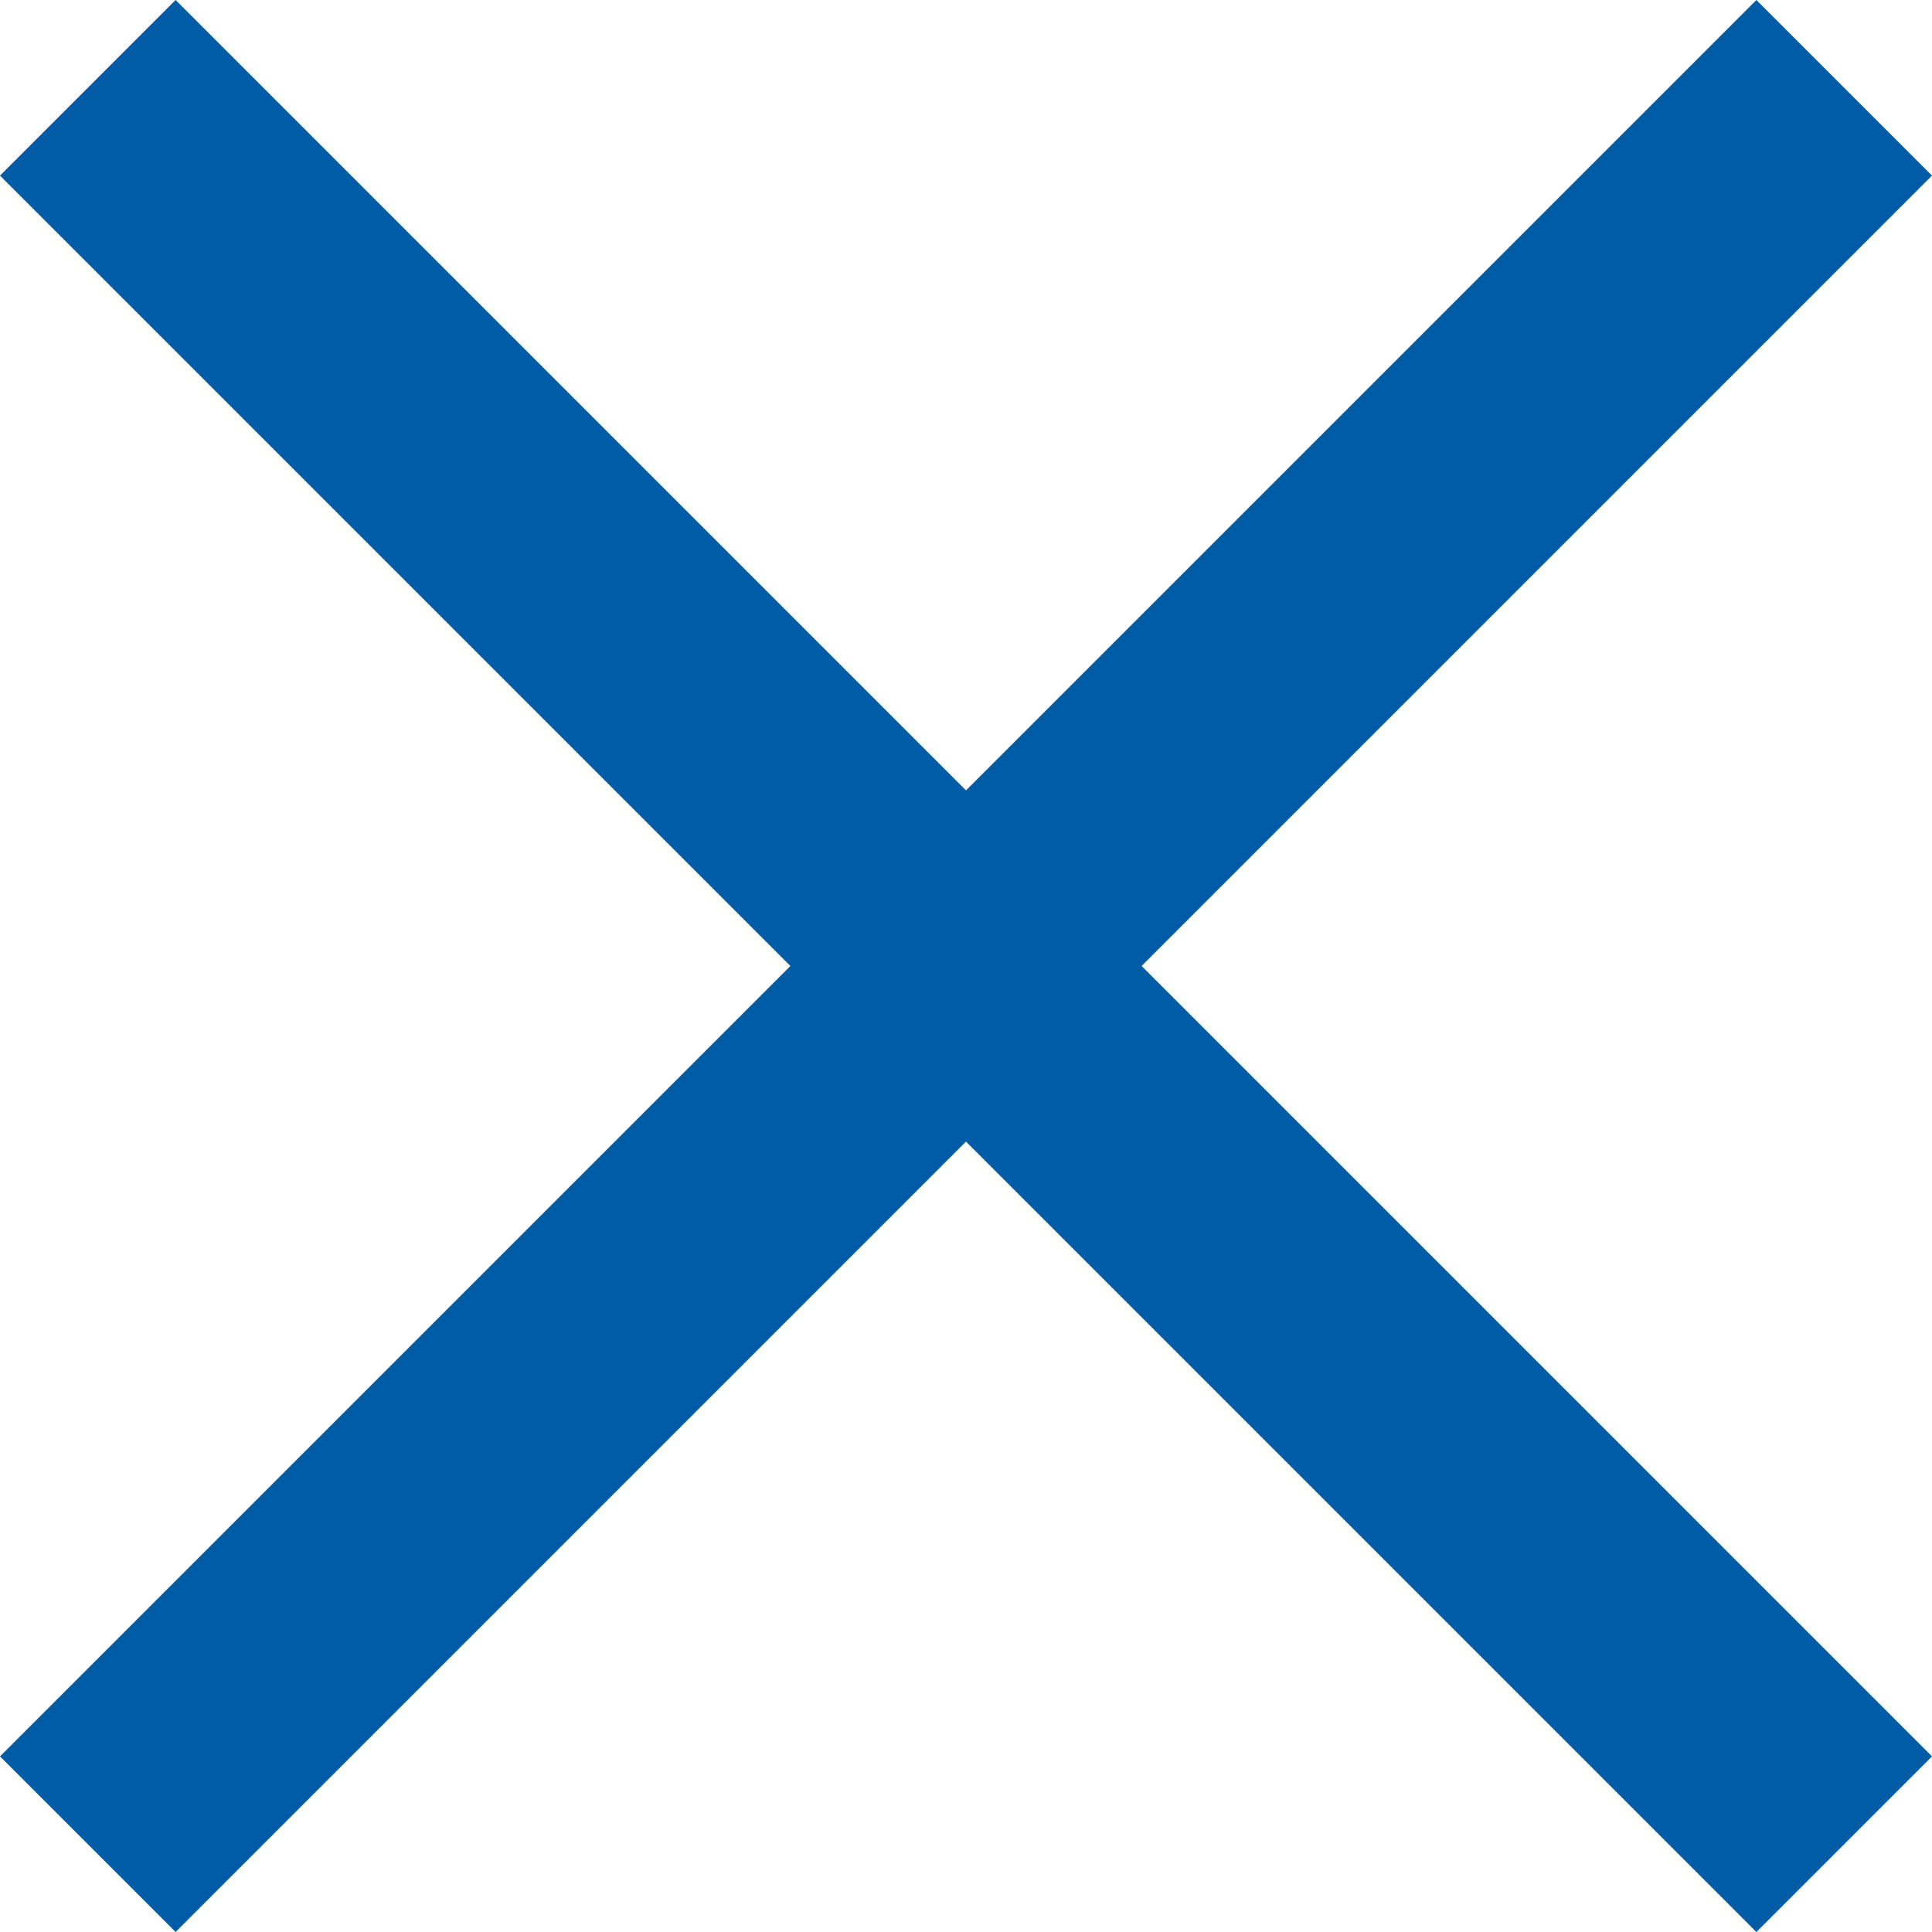
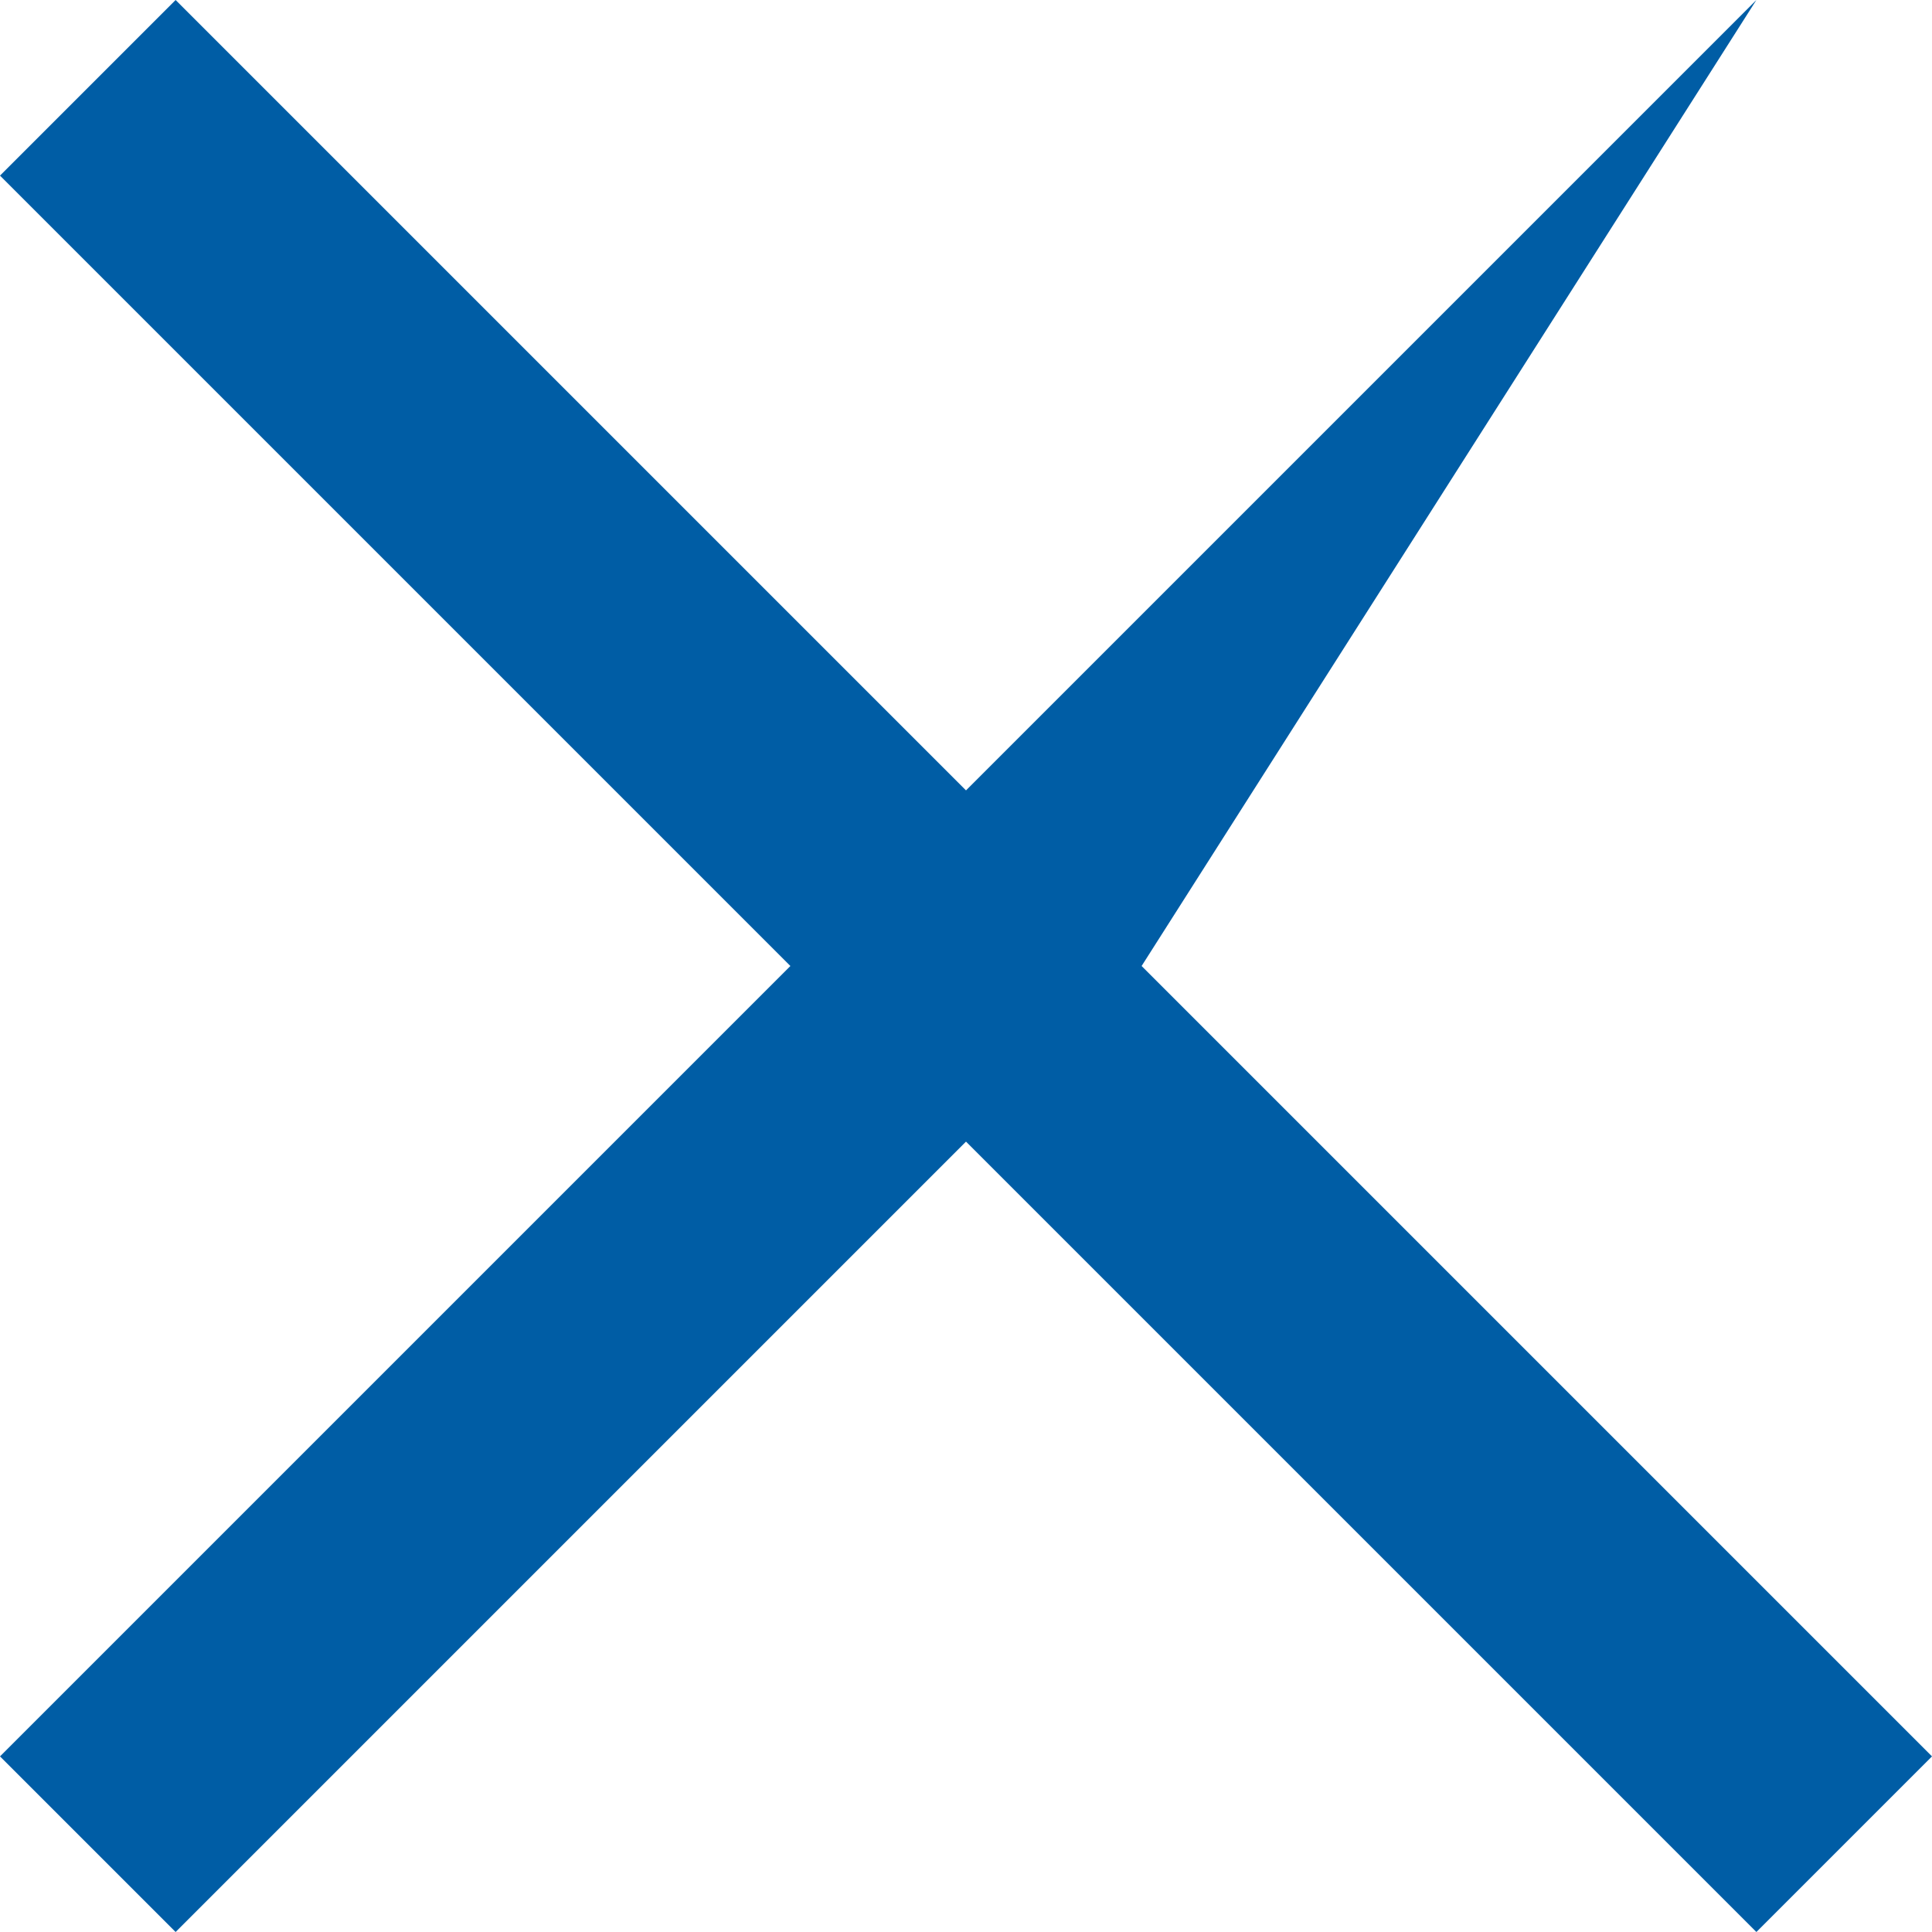
<svg xmlns="http://www.w3.org/2000/svg" viewBox="7.222 7.222 15.556 15.556">
-   <path fill-rule="evenodd" clip-rule="evenodd" d="M15 13.586L8.636 7.222L7.222 8.636L13.586 15L7.222 21.364L8.636 22.778L15 16.414L21.364 22.778L22.778 21.364L16.414 15L22.778 8.636L21.364 7.222L15 13.586Z" fill="#005DA5" />
+   <path fill-rule="evenodd" clip-rule="evenodd" d="M15 13.586L8.636 7.222L7.222 8.636L13.586 15L7.222 21.364L8.636 22.778L15 16.414L21.364 22.778L22.778 21.364L16.414 15L21.364 7.222L15 13.586Z" fill="#005DA5" />
</svg>